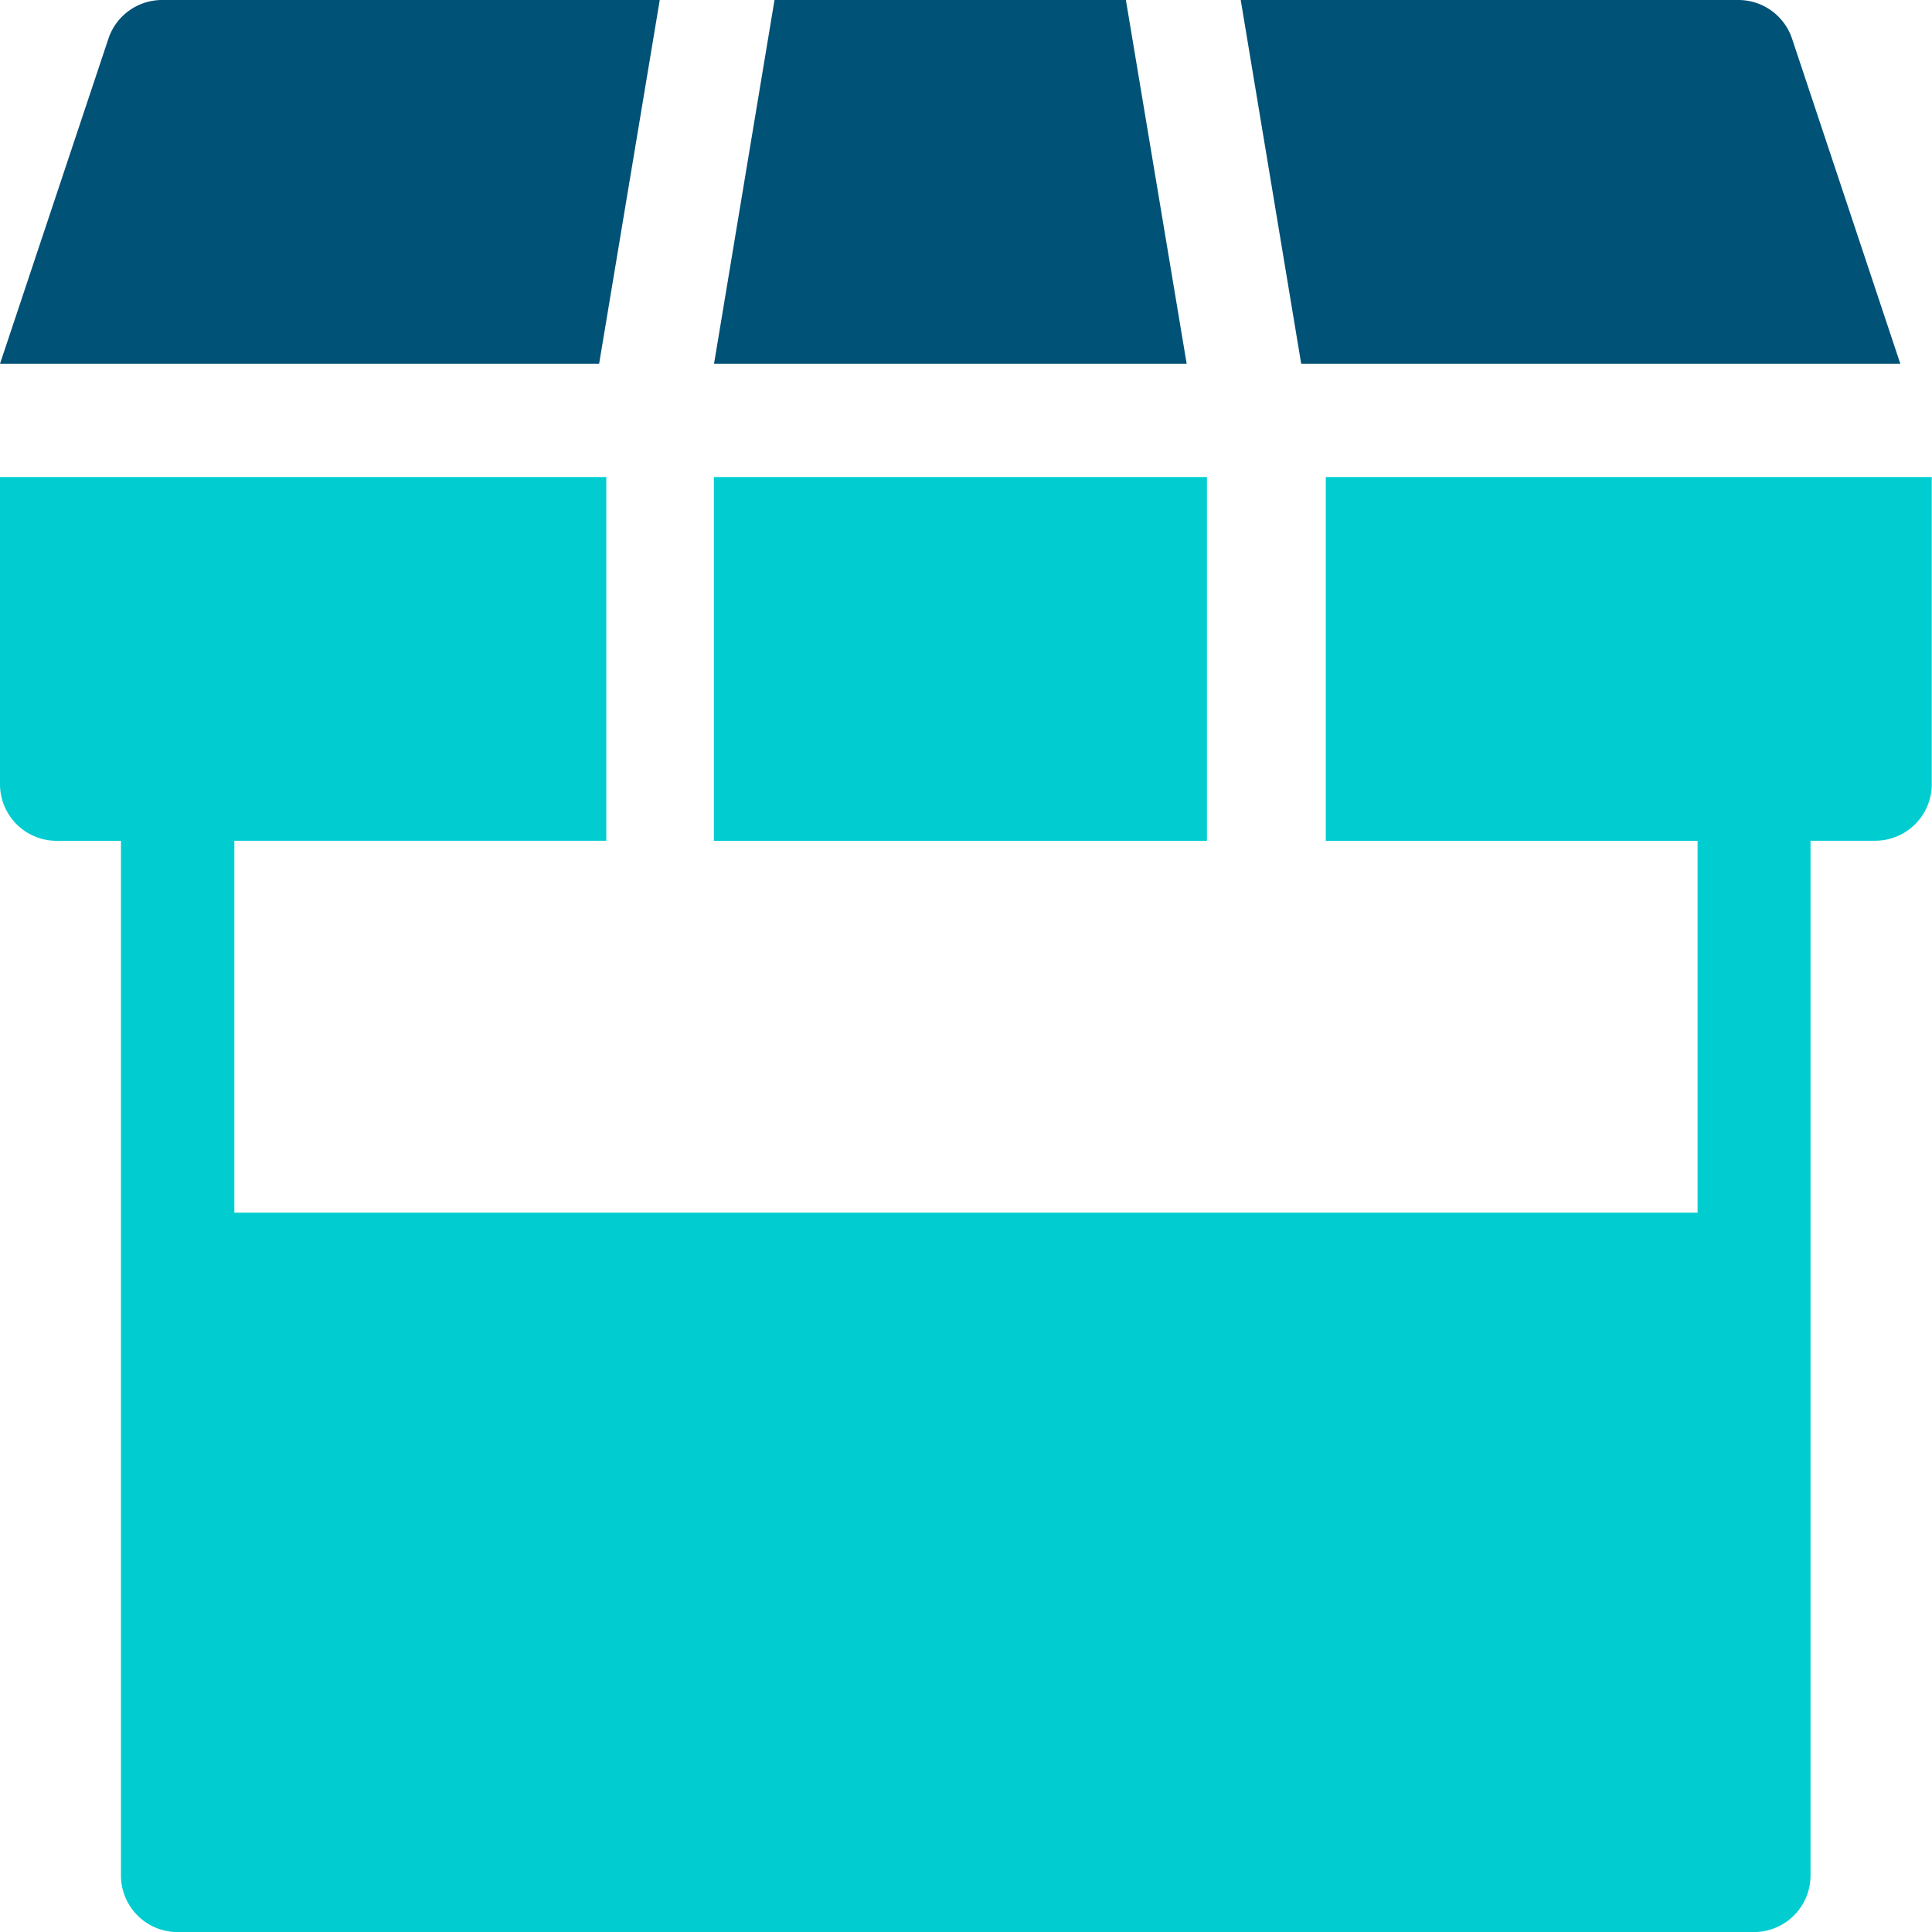
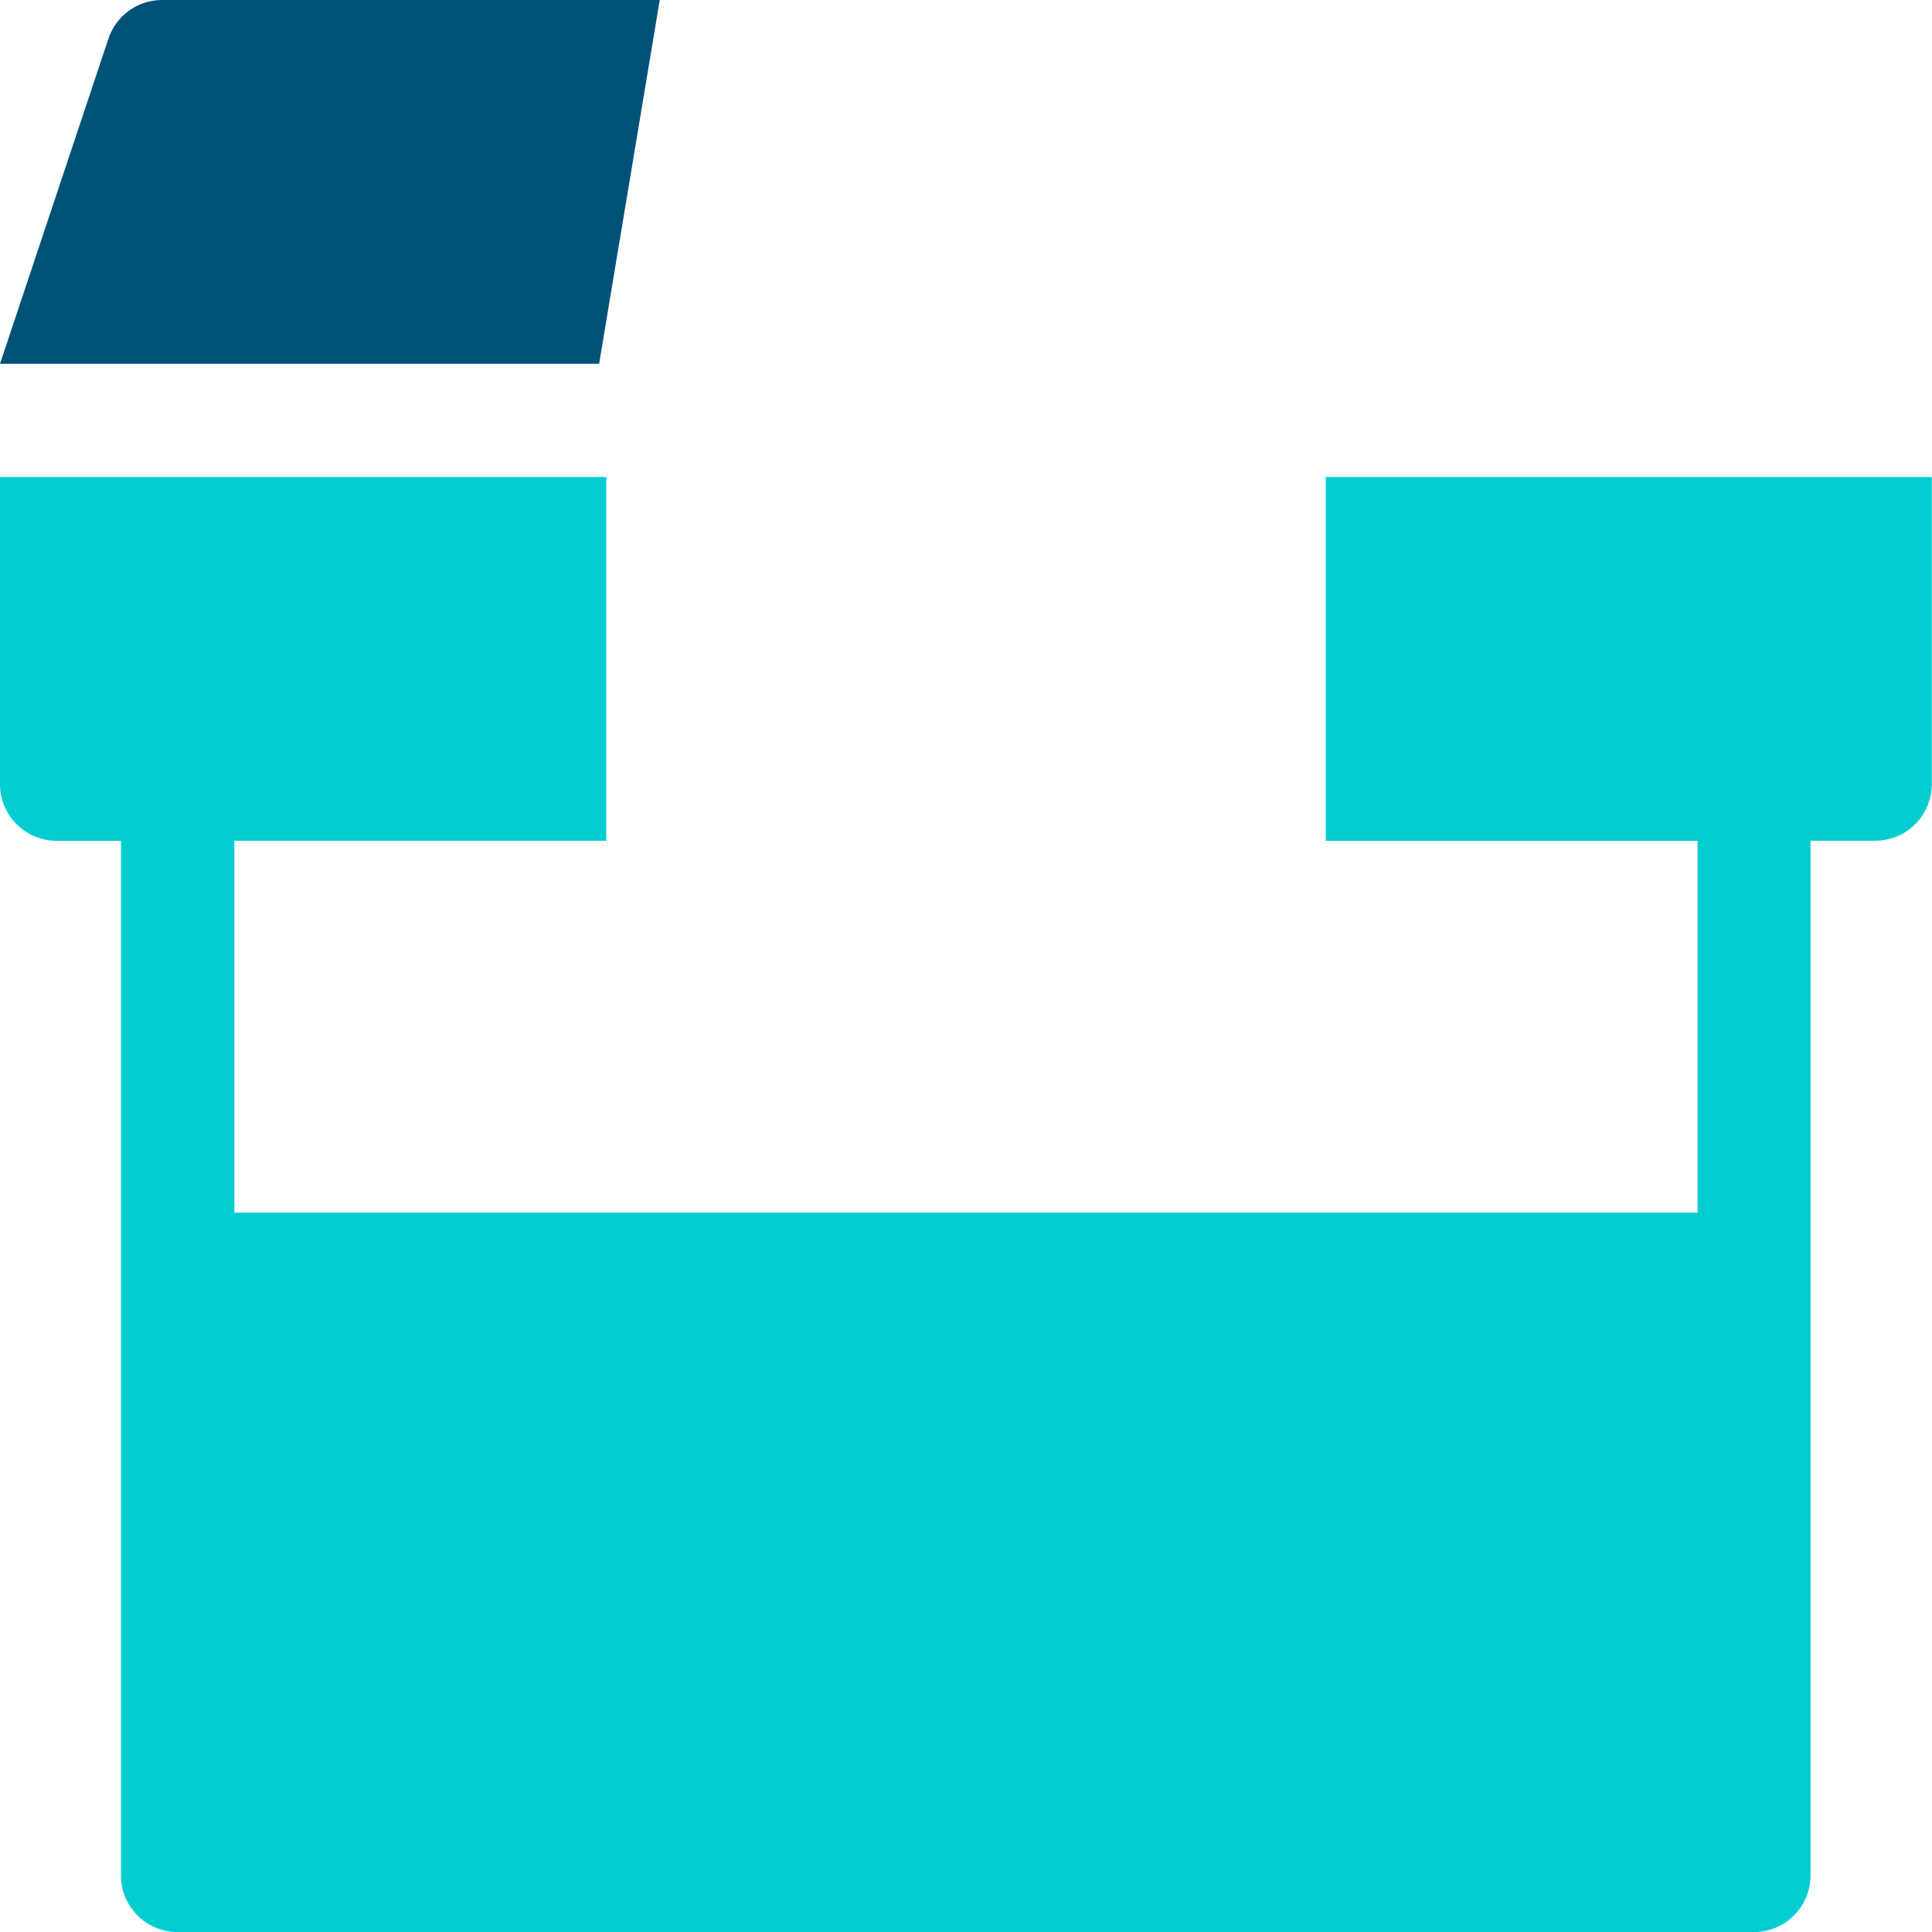
<svg xmlns="http://www.w3.org/2000/svg" width="25.556" height="25.556" viewBox="0 0 25.556 25.556">
  <g id="icon1" transform="translate(-0.23)">
-     <path id="Path_3638" data-name="Path 3638" d="M196.268,0H191.62l-.8,4.812h6.252Zm8.812.512A.749.749,0,0,0,204.37,0h-6.583l.8,4.812h7.925L205.08.512Z" transform="translate(-181.145)" fill="#005276" />
-     <path id="Path_3641" data-name="Path 3641" d="M190.67,6.945h6.522v4.812H190.67Z" transform="translate(-180.997 -0.635)" fill="#01cdd1" />
    <path id="Path_3639" data-name="Path 3639" d="M2.374,0a.749.749,0,0,0-.71.512L.23,4.812H8.155L8.957,0Z" transform="translate(0)" fill="#005276" />
    <path id="Path_3640" data-name="Path 3640" d="M17.537,6.945v4.812h4.918v4.918H3.1V11.756H8.02V6.945H0v4.063a.749.749,0,0,0,.749.749H1.6V25.443a.749.749,0,0,0,.749.749H23.2a.749.749,0,0,0,.749-.749V11.756h.855a.749.749,0,0,0,.749-.749V6.945Z" transform="translate(0.23 -0.635)" fill="#01cdd1" />
  </g>
</svg>